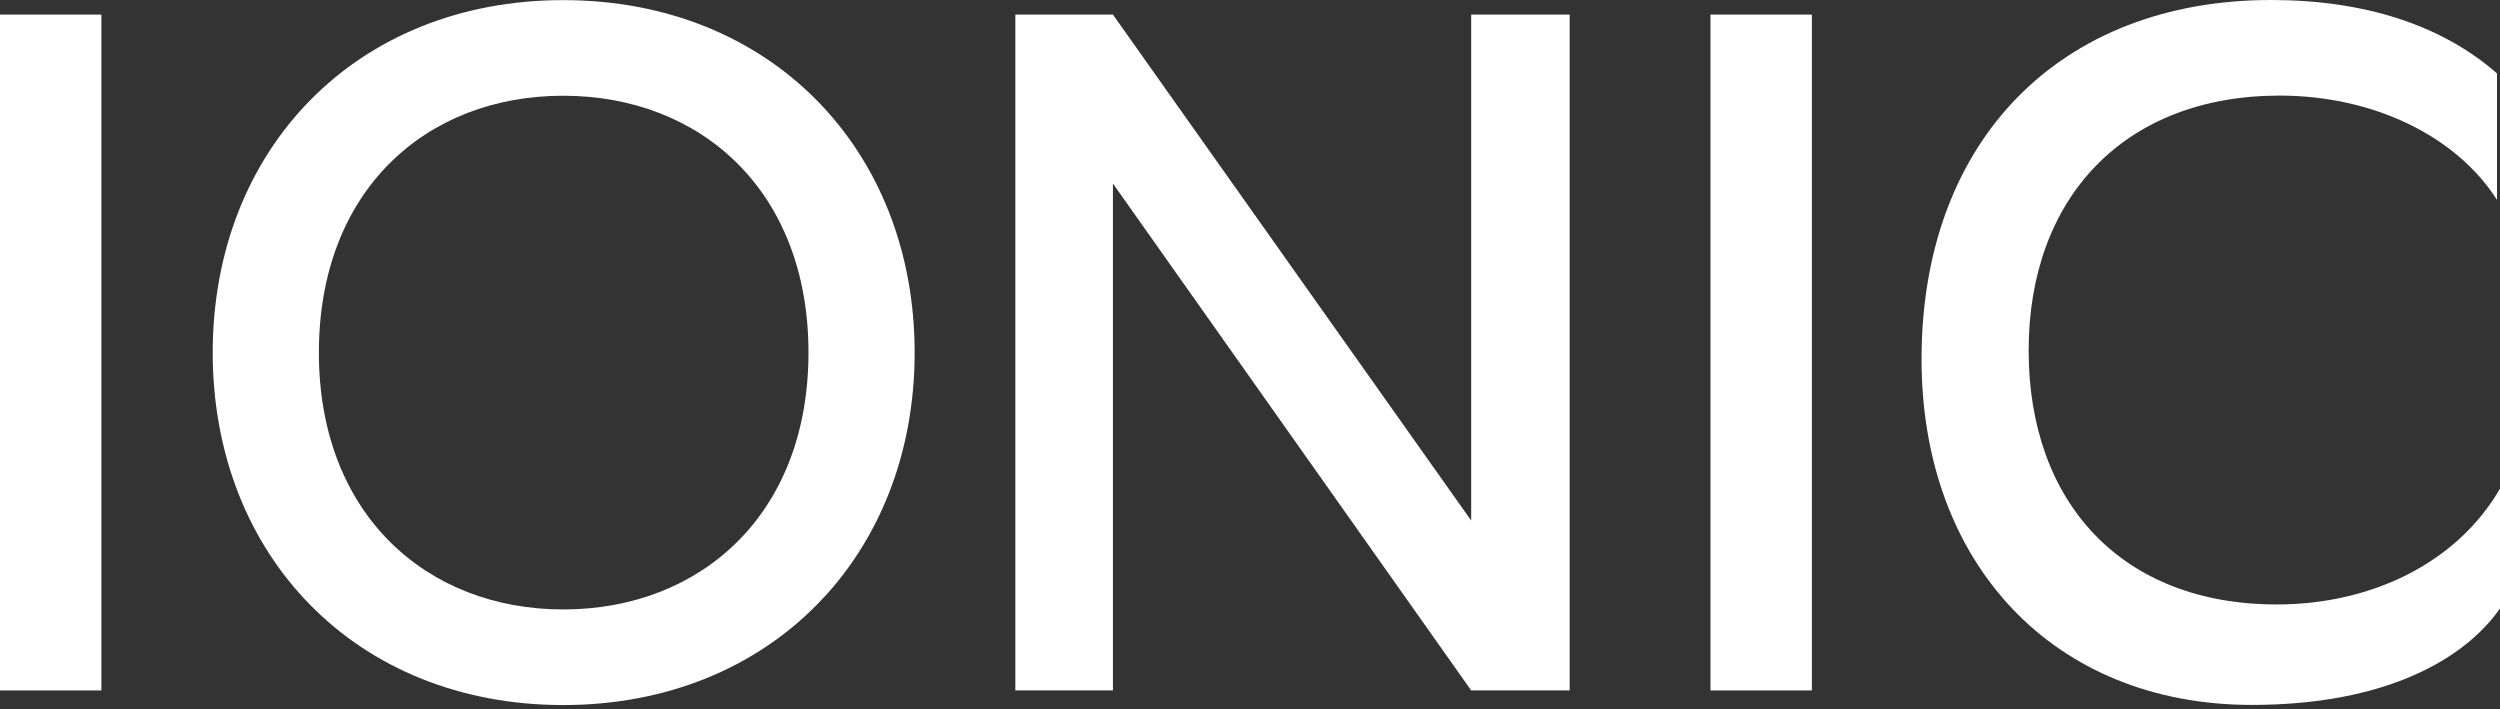
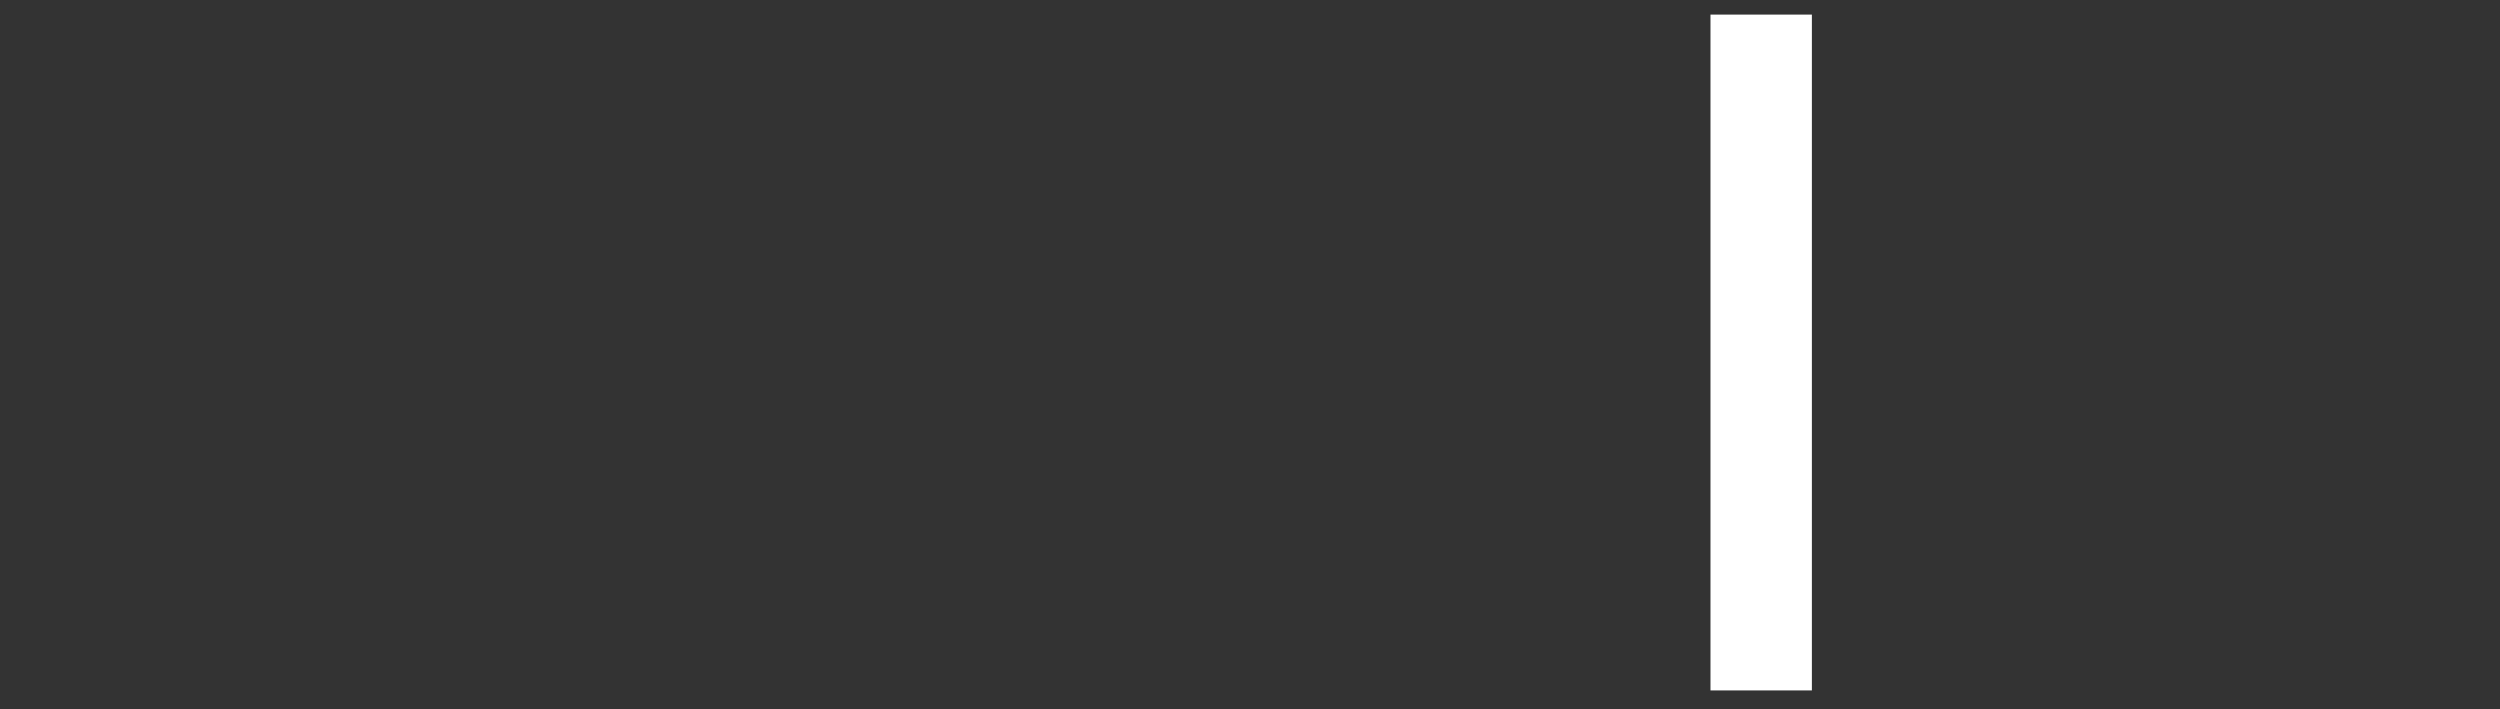
<svg xmlns="http://www.w3.org/2000/svg" width="148" height="42" viewBox="0 0 148 42" fill="none">
  <rect x="0" y="0" width="148" height="42" fill="#333333" stroke="none" />
-   <path d="M0 36.304V0.864H6.003V40.873H0V36.299V36.304Z" fill="white" />
-   <path d="M12.593 20.873C12.593 8.867 21.054 0.007 33.342 0.007C45.63 0.007 54.147 8.867 54.147 20.873C54.147 32.878 45.63 41.739 33.342 41.739C21.054 41.739 12.593 32.873 12.593 20.873ZM33.342 36.079C41.46 36.079 47.862 30.475 47.862 20.873C47.862 11.271 41.46 5.667 33.342 5.667C25.224 5.667 18.878 11.271 18.878 20.873C18.878 30.475 25.279 36.079 33.342 36.079Z" fill="white" />
-   <path d="M60.109 36.304V0.864H65.885L87.094 30.817V0.864H92.925V40.873H87.094L65.885 10.865V40.873H60.109V36.299V36.304Z" fill="white" />
  <path d="M101.261 36.304V0.864H107.263V40.873H101.261V36.299V36.304Z" fill="white" />
-   <path d="M147.995 28.934C145.453 33.325 140.386 35.784 134.782 35.784C125.634 35.784 120.096 29.781 120.096 20.749C120.096 11.717 125.756 5.659 134.959 5.659C140.502 5.659 145.42 8.057 147.823 11.834V4.347C144.567 1.49 139.993 0 134.45 0C121.99 0 113.756 8.29 113.756 21.264C113.756 33.381 121.586 41.731 133.304 41.731C141.195 41.731 145.885 39.045 148 36.022V28.934H147.995Z" fill="white" />
</svg>